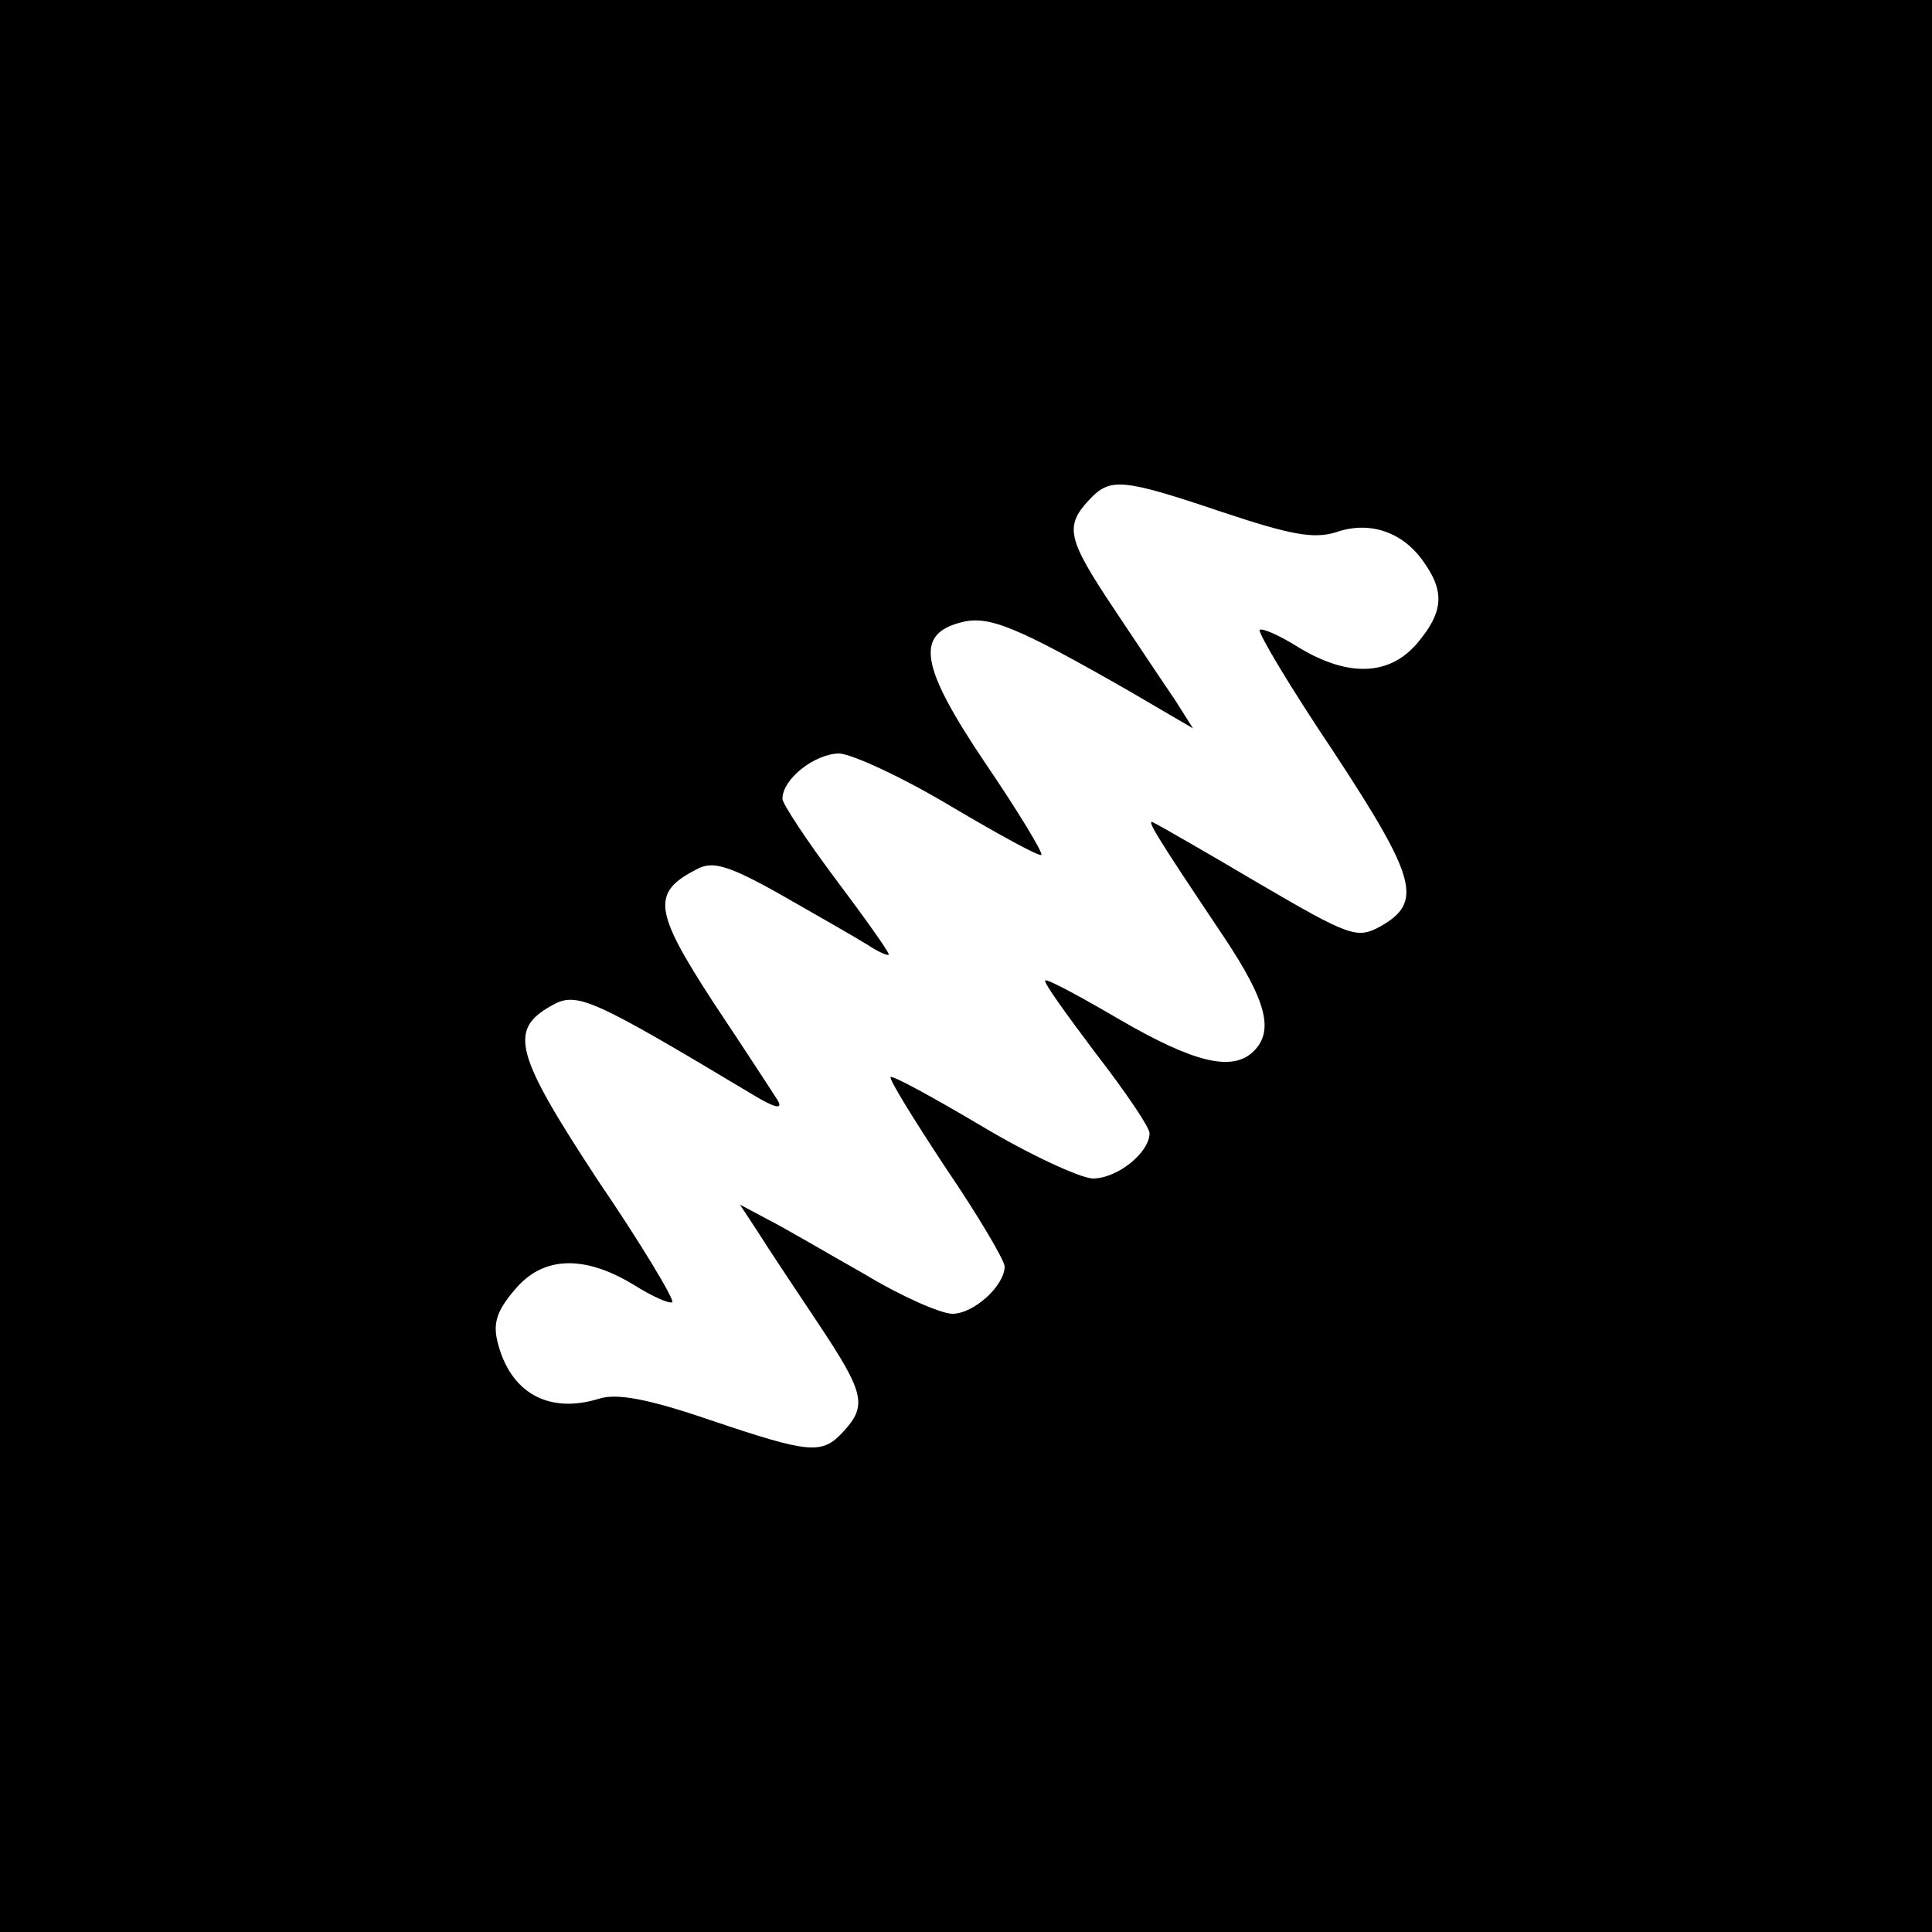
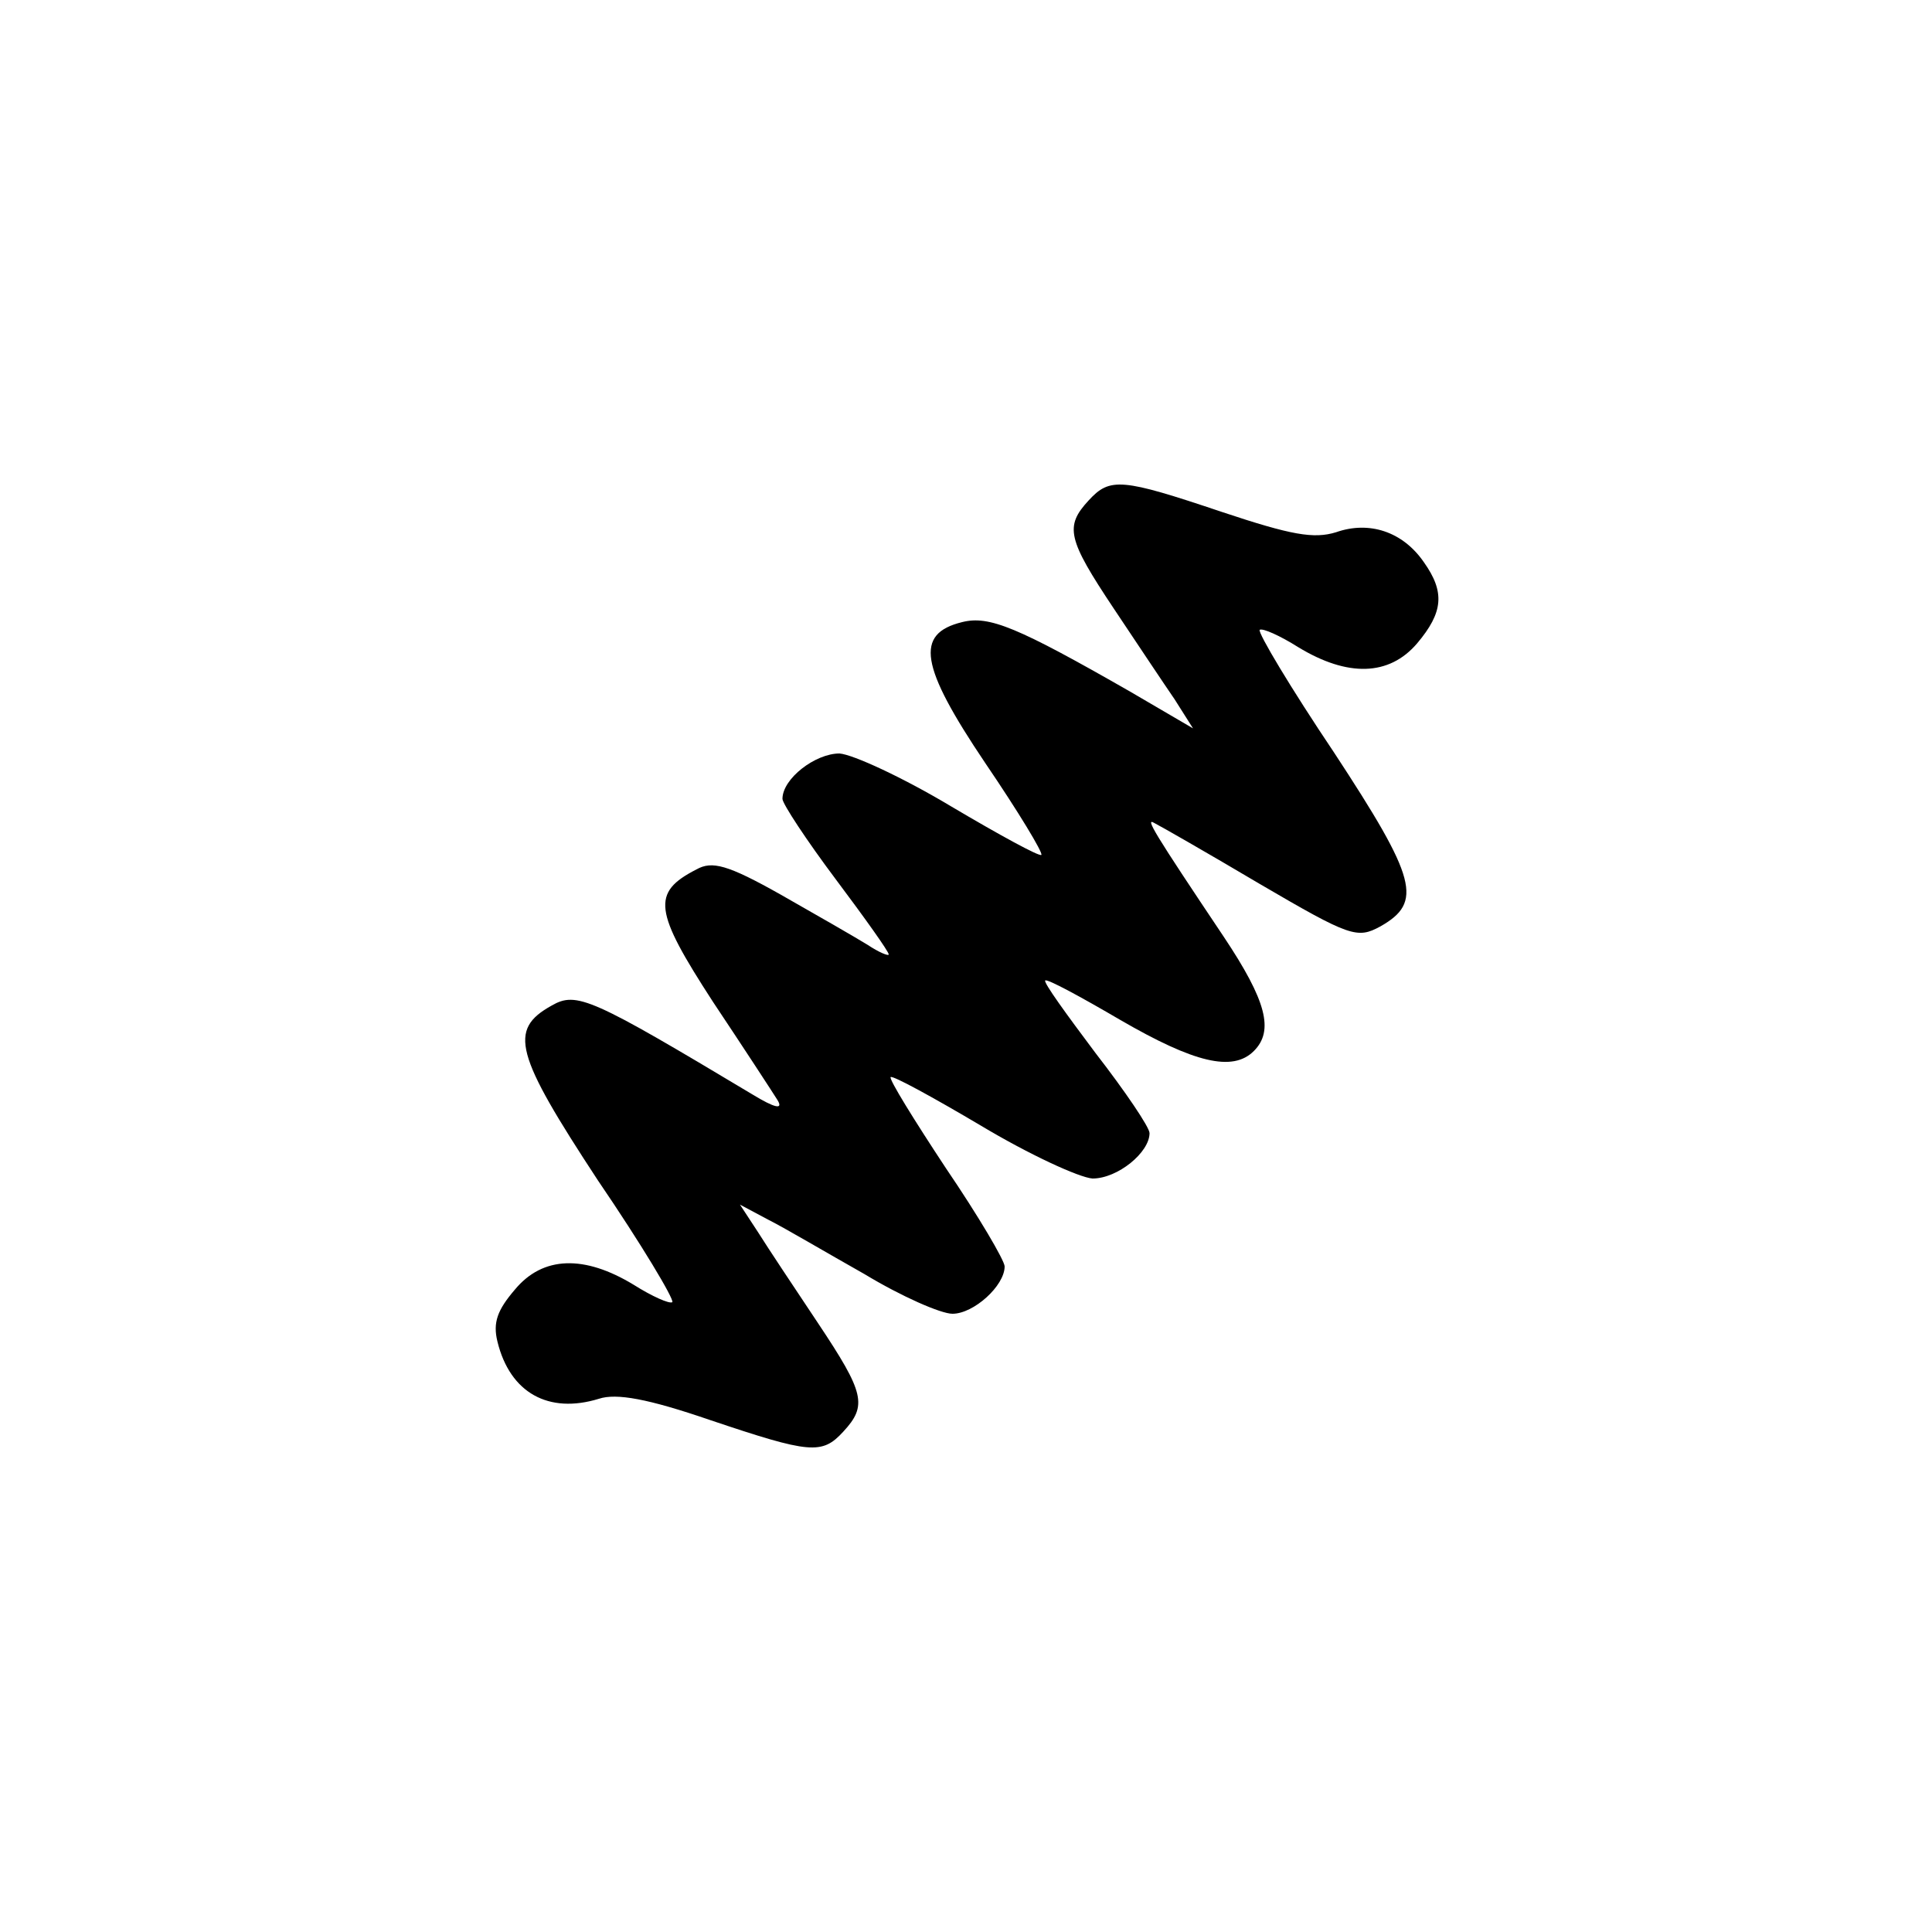
<svg xmlns="http://www.w3.org/2000/svg" version="1.0" width="200pt" height="200pt" viewBox="0 0 200 200" preserveAspectRatio="xMidYMid meet">
  <g transform="translate(0,200) scale(0.1,-0.1)" fill="#000000" stroke="none">
-     <path d="M0 1000 l0 -1000 1000 0 1000 0 0 1000 0 1000 -1000 0 -1000 0 0 -1000z m1265 470 c72 -24 95 -28 118 -21 34 12 69 1 91 -31 22 -31 20 -52 -7 -84 -29 -34 -72 -35 -123 -4 -19 12 -37 20 -40 18 -2 -3 32 -60 77 -127 86 -131 92 -155 48 -180 -24 -13 -31 -11 -125 44 -54 32 -103 60 -109 63 -10 6 -1 -9 72 -118 44 -66 52 -97 31 -118 -22 -22 -62 -12 -138 32 -41 24 -76 43 -78 41 -2 -2 22 -35 52 -75 31 -40 56 -77 56 -83 0 -20 -33 -47 -59 -47 -14 1 -66 25 -116 55 -49 29 -91 52 -93 50 -2 -2 24 -44 57 -94 34 -50 61 -96 61 -102 0 -20 -32 -49 -54 -49 -12 0 -53 18 -91 41 -39 22 -83 48 -99 56 l-30 16 19 -29 c10 -16 38 -58 62 -94 48 -72 51 -85 26 -112 -22 -24 -34 -23 -138 12 -64 22 -97 28 -115 22 -52 -16 -92 6 -105 59 -5 20 0 33 18 54 29 35 72 36 123 5 19 -12 37 -20 40 -18 2 3 -32 60 -77 126 -86 131 -93 156 -48 181 26 15 41 8 208 -92 23 -14 32 -16 26 -6 -5 8 -35 54 -67 102 -61 94 -64 113 -17 137 16 9 32 5 87 -26 37 -21 77 -44 90 -52 12 -8 22 -12 22 -10 0 3 -25 38 -55 78 -30 40 -55 78 -55 83 0 21 34 47 59 47 14 -1 66 -25 116 -55 49 -29 91 -52 93 -50 2 2 -24 45 -58 95 -68 101 -73 134 -24 146 28 7 57 -5 174 -72 l65 -38 -19 30 c-11 16 -39 58 -63 94 -48 72 -51 85 -26 112 22 24 34 23 138 -12z" />
+     <path d="M0 1000 z m1265 470 c72 -24 95 -28 118 -21 34 12 69 1 91 -31 22 -31 20 -52 -7 -84 -29 -34 -72 -35 -123 -4 -19 12 -37 20 -40 18 -2 -3 32 -60 77 -127 86 -131 92 -155 48 -180 -24 -13 -31 -11 -125 44 -54 32 -103 60 -109 63 -10 6 -1 -9 72 -118 44 -66 52 -97 31 -118 -22 -22 -62 -12 -138 32 -41 24 -76 43 -78 41 -2 -2 22 -35 52 -75 31 -40 56 -77 56 -83 0 -20 -33 -47 -59 -47 -14 1 -66 25 -116 55 -49 29 -91 52 -93 50 -2 -2 24 -44 57 -94 34 -50 61 -96 61 -102 0 -20 -32 -49 -54 -49 -12 0 -53 18 -91 41 -39 22 -83 48 -99 56 l-30 16 19 -29 c10 -16 38 -58 62 -94 48 -72 51 -85 26 -112 -22 -24 -34 -23 -138 12 -64 22 -97 28 -115 22 -52 -16 -92 6 -105 59 -5 20 0 33 18 54 29 35 72 36 123 5 19 -12 37 -20 40 -18 2 3 -32 60 -77 126 -86 131 -93 156 -48 181 26 15 41 8 208 -92 23 -14 32 -16 26 -6 -5 8 -35 54 -67 102 -61 94 -64 113 -17 137 16 9 32 5 87 -26 37 -21 77 -44 90 -52 12 -8 22 -12 22 -10 0 3 -25 38 -55 78 -30 40 -55 78 -55 83 0 21 34 47 59 47 14 -1 66 -25 116 -55 49 -29 91 -52 93 -50 2 2 -24 45 -58 95 -68 101 -73 134 -24 146 28 7 57 -5 174 -72 l65 -38 -19 30 c-11 16 -39 58 -63 94 -48 72 -51 85 -26 112 22 24 34 23 138 -12z" />
  </g>
</svg>